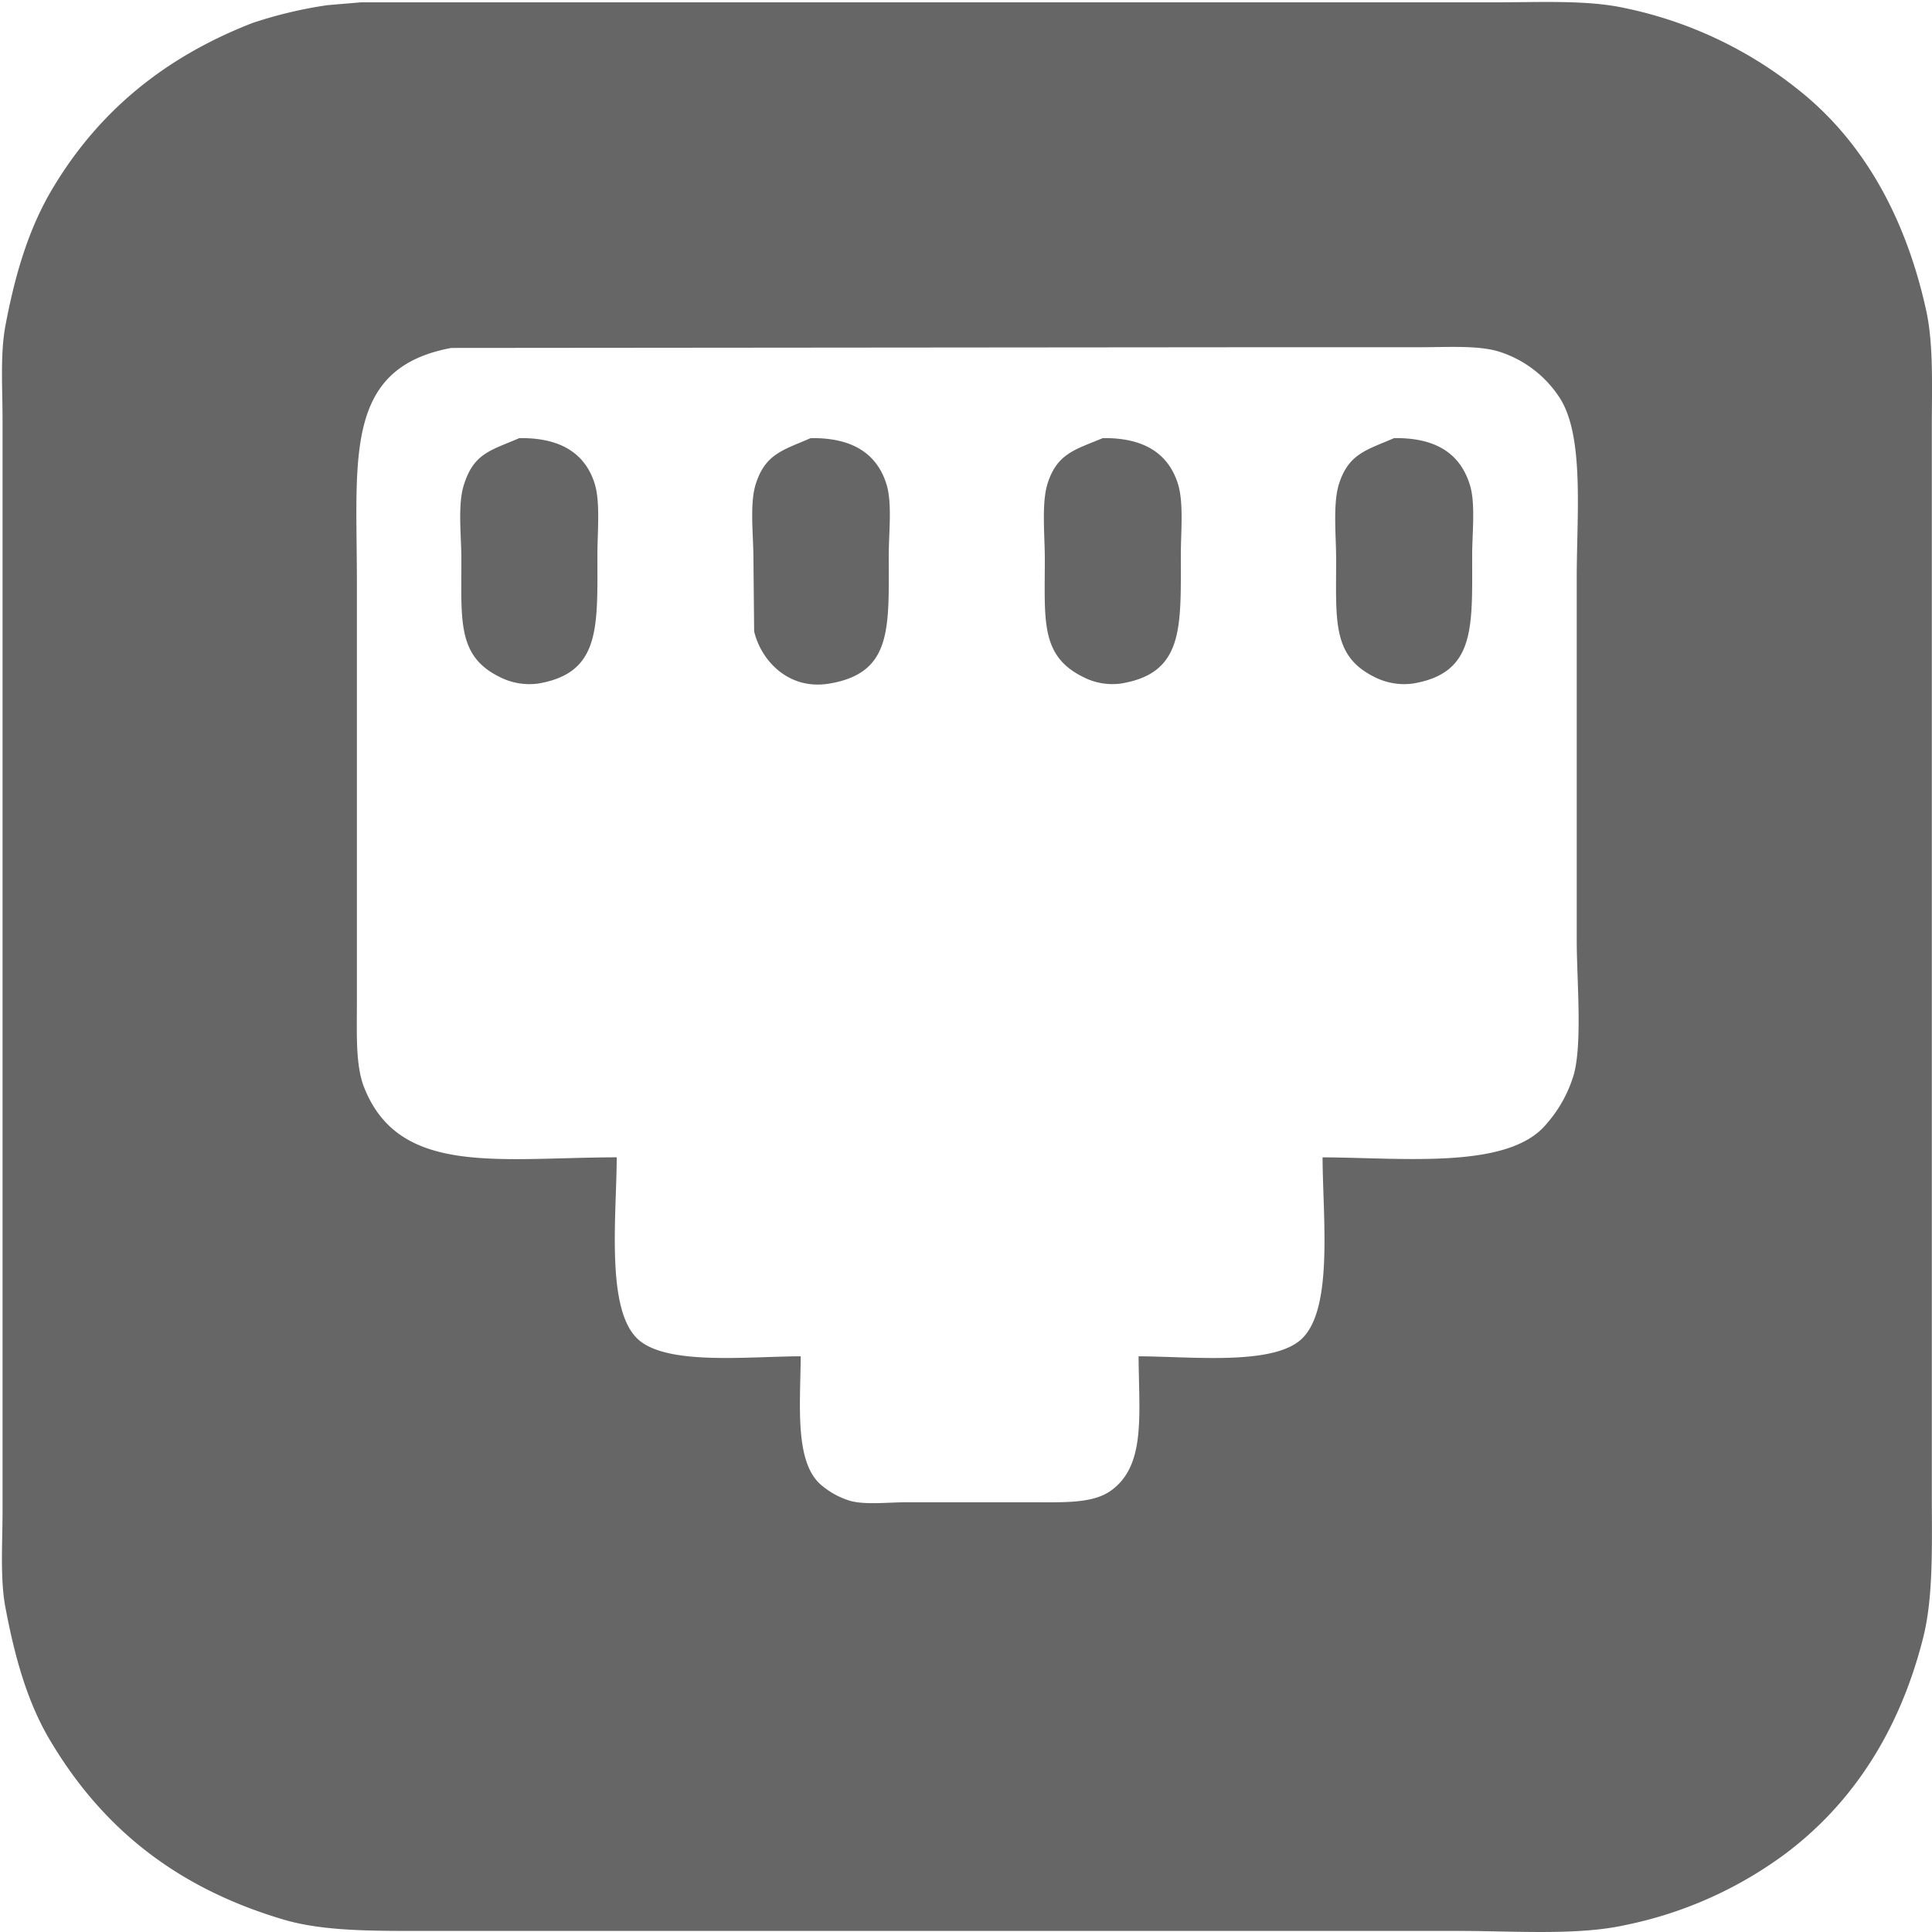
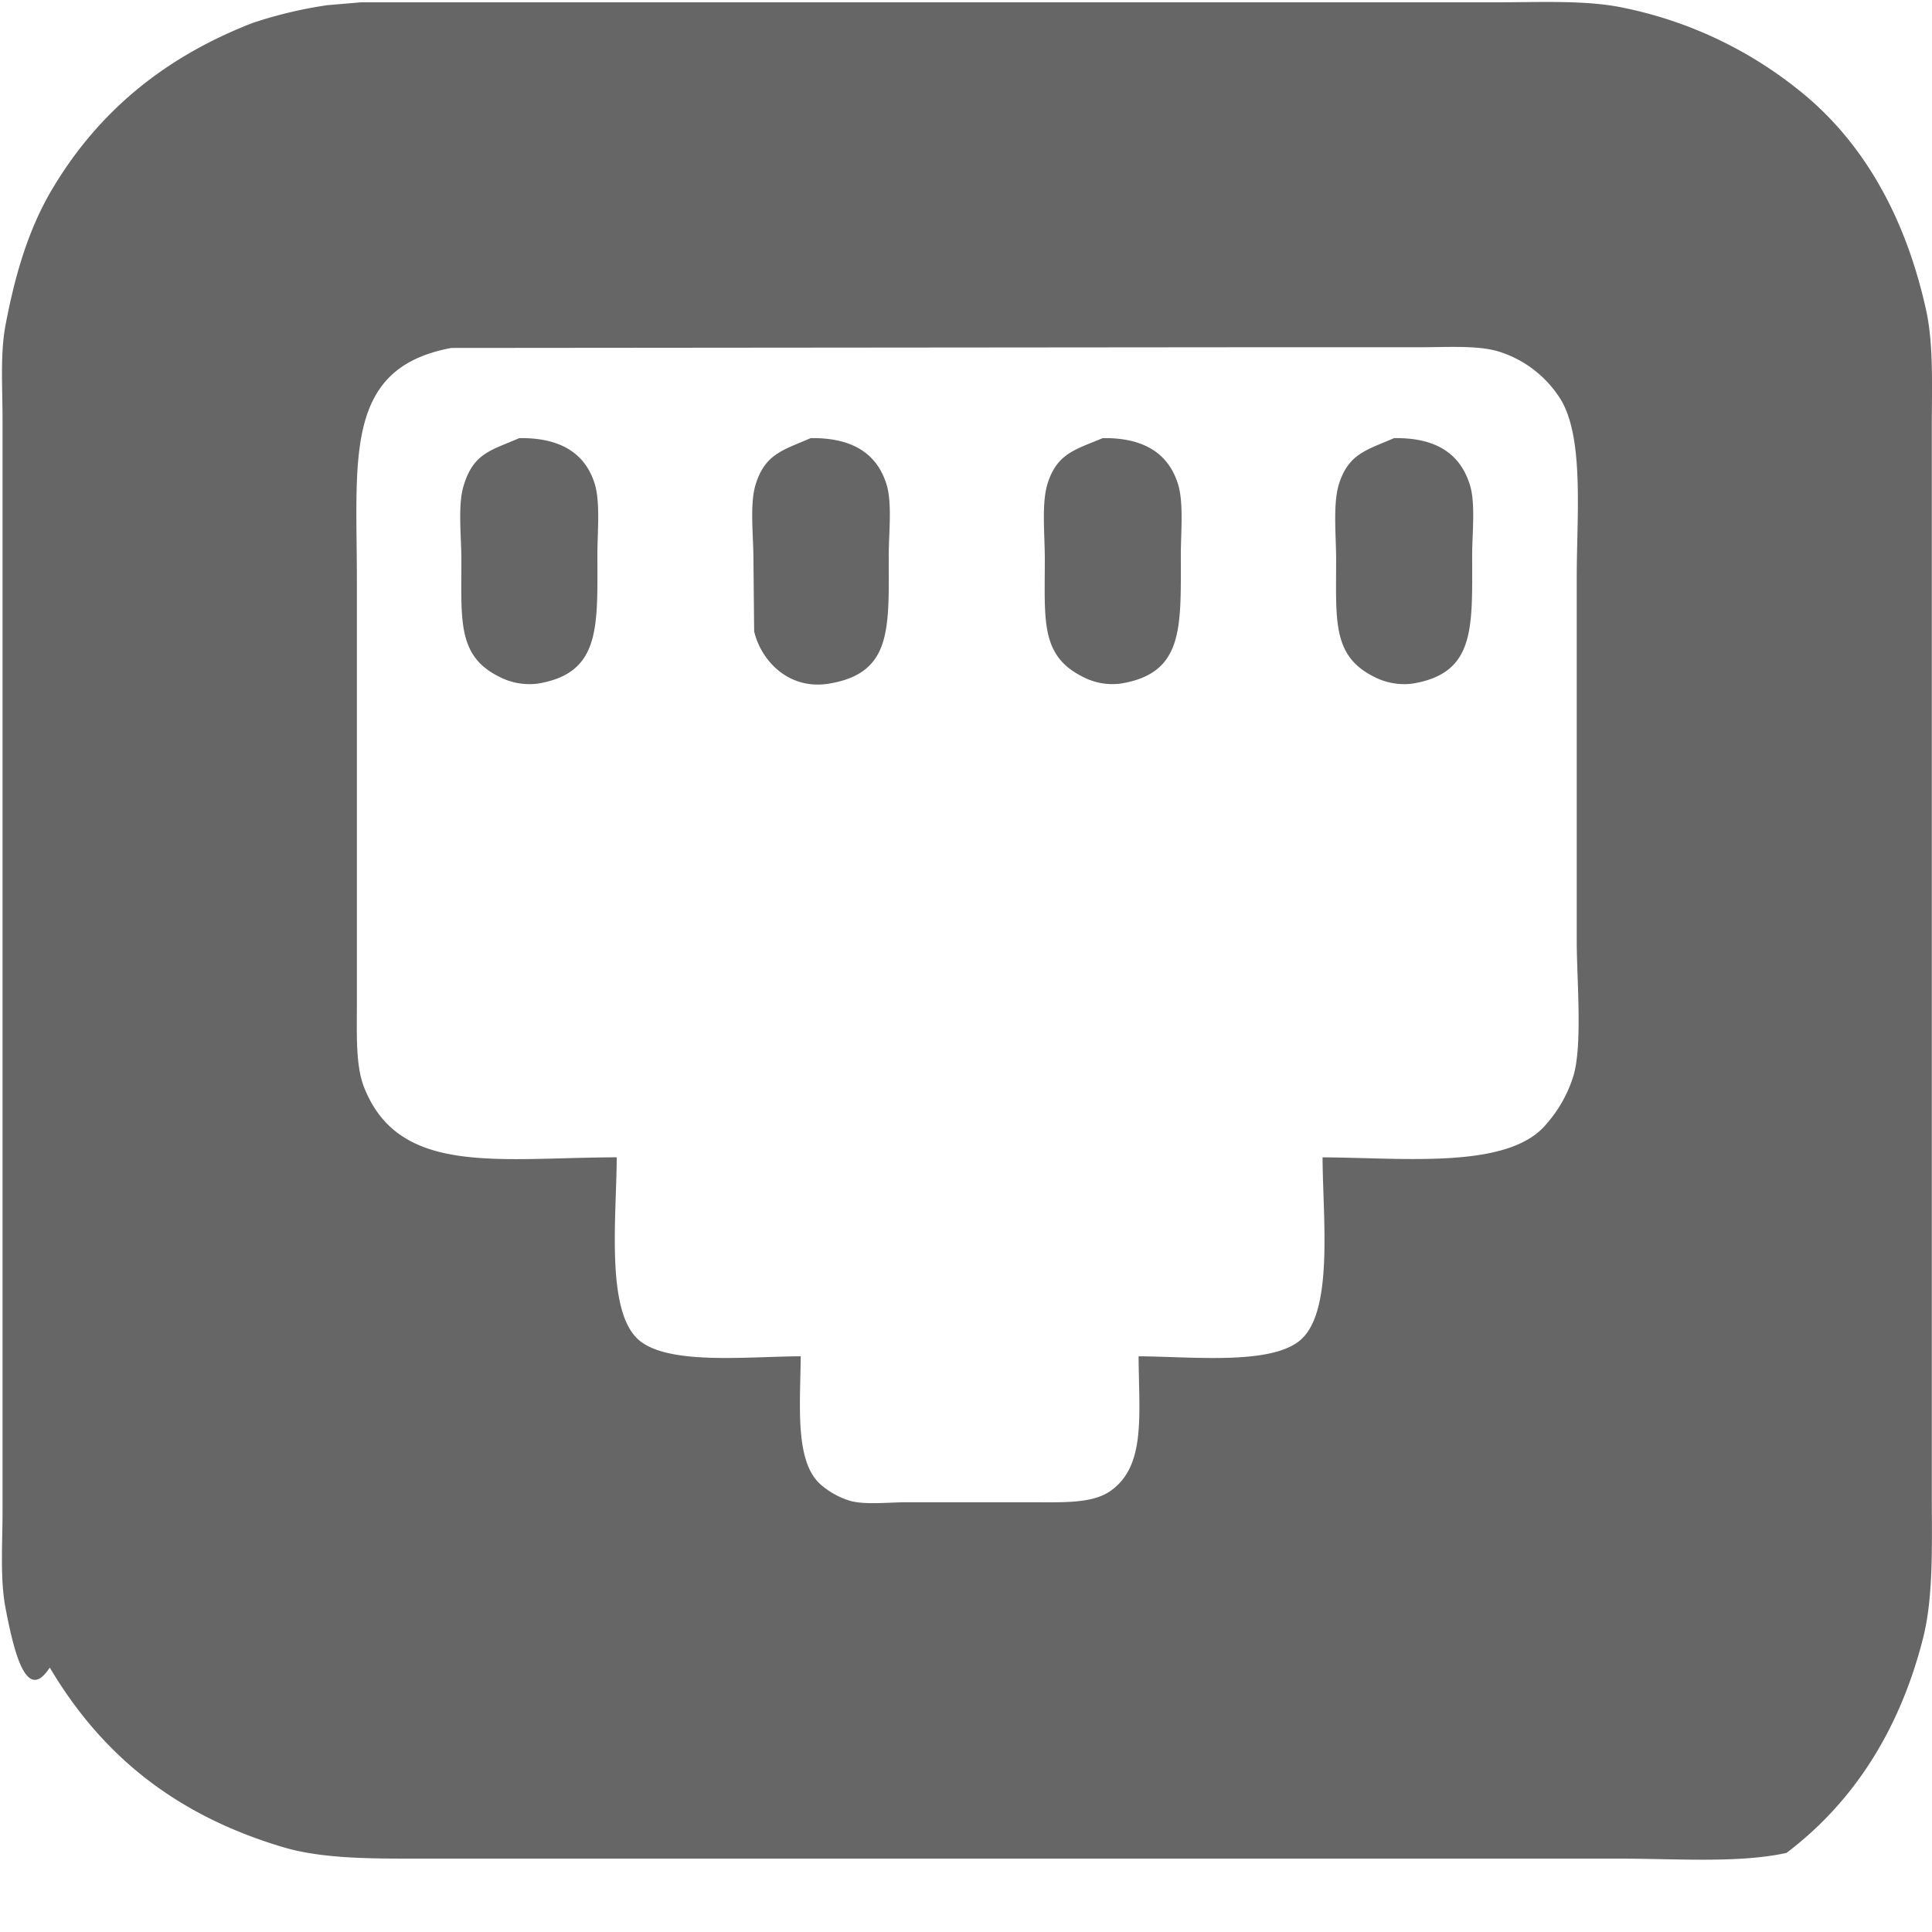
<svg xmlns="http://www.w3.org/2000/svg" width="250" height="250" viewBox="0 0 250 250">
  <defs>
    <style>
      .cls-1 {
        fill: #666;
        fill-rule: evenodd;
      }
    </style>
  </defs>
-   <path id="Internet" class="cls-1" d="M46.736,0.3H193.562c5.757,0,11.852-.32,16.674.741A53.069,53.069,0,0,1,232.561,11.5c8.385,6.578,13.964,16.345,16.674,28.614,0.987,4.466.741,9.95,0.741,15.279v137.7c0,6.657.236,13.44-1.112,18.8-3.03,12.046-9.11,21.387-17.693,27.872a52.268,52.268,0,0,1-20.935,9.354c-6.133,1.353-14.3.742-21.491,0.742H55.259c-6.823,0-13.36.081-18.619-1.483-13.94-4.149-23.486-11.912-30.2-23.243C3.552,220.255,1.935,214.544.7,208c-0.7-3.709-.371-8.288-0.37-12.5V54.375c0-4.131-.313-8.588.37-12.223,1.291-6.869,3.078-12.7,6.114-17.779C12.74,14.459,21.229,7.428,32.656,2.982A55.553,55.553,0,0,1,42.382.667Zm33.07,149.459c-0.045,8.03-1.481,20.281,3.057,23.8,3.976,3.081,13.857,1.977,20.75,1.944-0.054,6.475-.82,13.9,2.779,16.762a10.441,10.441,0,0,0,3.613,1.944c1.969,0.541,4.934.185,7.225,0.185h16.3c4.108,0,7.843.179,10.19-1.483,4.574-3.235,3.661-9.762,3.612-17.408,6.886,0.042,16.784,1.134,20.75-1.944,4.553-3.535,3.091-15.751,3.057-23.8,10.724,0.057,24.151,1.593,29-4.352a17,17,0,0,0,3.52-6.39c1.116-4.127.371-12.336,0.37-17.316V74.749c0-8.028.99-18.156-2.13-23.152a14.568,14.568,0,0,0-7.967-6.11c-2.7-.823-6.631-0.556-10.1-0.556H165.493l-107.085.093C44.478,47.6,46.18,59.218,46.181,75.21v54.634c0,3.948-.181,8.021.926,10.835C51.638,152.2,64.37,149.8,79.807,149.755Zm-12.6-93.066c5.3-.073,8.481,1.953,9.727,5.834,0.771,2.405.371,6.267,0.371,9.261,0,9.347.457,15.305-7.689,16.667a8.486,8.486,0,0,1-5.095-.925c-5.34-2.69-4.817-7.264-4.817-15.1,0-3.012-.483-7,0.278-9.537C61.254,58.658,63.423,58.322,67.209,56.689Zm37.7,0c5.409-.075,8.594,2.013,9.819,6.02,0.737,2.412.278,6.276,0.278,9.169,0,9.378.5,15.2-7.689,16.574-5.323.891-8.858-3.043-9.727-6.759q-0.046-4.677-.093-9.352c0-3.021-.5-7.1.278-9.632C99,58.733,101.3,58.263,104.911,56.689Zm37.794,0c5.336-.073,8.495,2,9.727,5.927,0.763,2.43.371,6.252,0.371,9.261,0,9.35.4,15.246-7.782,16.574a8.292,8.292,0,0,1-5-.925c-5.391-2.743-4.817-7.269-4.817-15.186,0-3.147-.449-7.275.371-9.817C136.814,58.675,139.114,58.188,142.705,56.689Zm37.7,0c5.465-.075,8.589,2.048,9.819,6.112,0.724,2.392.278,6.205,0.278,9.076,0,9.345.459,15.213-7.689,16.574a8.495,8.495,0,0,1-5.095-.925c-5.327-2.707-4.817-7.26-4.817-15.1,0-3.16-.441-7.249.371-9.815C174.511,58.711,176.824,58.239,180.408,56.689Z" />
+   <path id="Internet" class="cls-1" d="M46.736,0.3H193.562c5.757,0,11.852-.32,16.674.741A53.069,53.069,0,0,1,232.561,11.5c8.385,6.578,13.964,16.345,16.674,28.614,0.987,4.466.741,9.95,0.741,15.279v137.7c0,6.657.236,13.44-1.112,18.8-3.03,12.046-9.11,21.387-17.693,27.872c-6.133,1.353-14.3.742-21.491,0.742H55.259c-6.823,0-13.36.081-18.619-1.483-13.94-4.149-23.486-11.912-30.2-23.243C3.552,220.255,1.935,214.544.7,208c-0.7-3.709-.371-8.288-0.37-12.5V54.375c0-4.131-.313-8.588.37-12.223,1.291-6.869,3.078-12.7,6.114-17.779C12.74,14.459,21.229,7.428,32.656,2.982A55.553,55.553,0,0,1,42.382.667Zm33.07,149.459c-0.045,8.03-1.481,20.281,3.057,23.8,3.976,3.081,13.857,1.977,20.75,1.944-0.054,6.475-.82,13.9,2.779,16.762a10.441,10.441,0,0,0,3.613,1.944c1.969,0.541,4.934.185,7.225,0.185h16.3c4.108,0,7.843.179,10.19-1.483,4.574-3.235,3.661-9.762,3.612-17.408,6.886,0.042,16.784,1.134,20.75-1.944,4.553-3.535,3.091-15.751,3.057-23.8,10.724,0.057,24.151,1.593,29-4.352a17,17,0,0,0,3.52-6.39c1.116-4.127.371-12.336,0.37-17.316V74.749c0-8.028.99-18.156-2.13-23.152a14.568,14.568,0,0,0-7.967-6.11c-2.7-.823-6.631-0.556-10.1-0.556H165.493l-107.085.093C44.478,47.6,46.18,59.218,46.181,75.21v54.634c0,3.948-.181,8.021.926,10.835C51.638,152.2,64.37,149.8,79.807,149.755Zm-12.6-93.066c5.3-.073,8.481,1.953,9.727,5.834,0.771,2.405.371,6.267,0.371,9.261,0,9.347.457,15.305-7.689,16.667a8.486,8.486,0,0,1-5.095-.925c-5.34-2.69-4.817-7.264-4.817-15.1,0-3.012-.483-7,0.278-9.537C61.254,58.658,63.423,58.322,67.209,56.689Zm37.7,0c5.409-.075,8.594,2.013,9.819,6.02,0.737,2.412.278,6.276,0.278,9.169,0,9.378.5,15.2-7.689,16.574-5.323.891-8.858-3.043-9.727-6.759q-0.046-4.677-.093-9.352c0-3.021-.5-7.1.278-9.632C99,58.733,101.3,58.263,104.911,56.689Zm37.794,0c5.336-.073,8.495,2,9.727,5.927,0.763,2.43.371,6.252,0.371,9.261,0,9.35.4,15.246-7.782,16.574a8.292,8.292,0,0,1-5-.925c-5.391-2.743-4.817-7.269-4.817-15.186,0-3.147-.449-7.275.371-9.817C136.814,58.675,139.114,58.188,142.705,56.689Zm37.7,0c5.465-.075,8.589,2.048,9.819,6.112,0.724,2.392.278,6.205,0.278,9.076,0,9.345.459,15.213-7.689,16.574a8.495,8.495,0,0,1-5.095-.925c-5.327-2.707-4.817-7.26-4.817-15.1,0-3.16-.441-7.249.371-9.815C174.511,58.711,176.824,58.239,180.408,56.689Z" />
</svg>